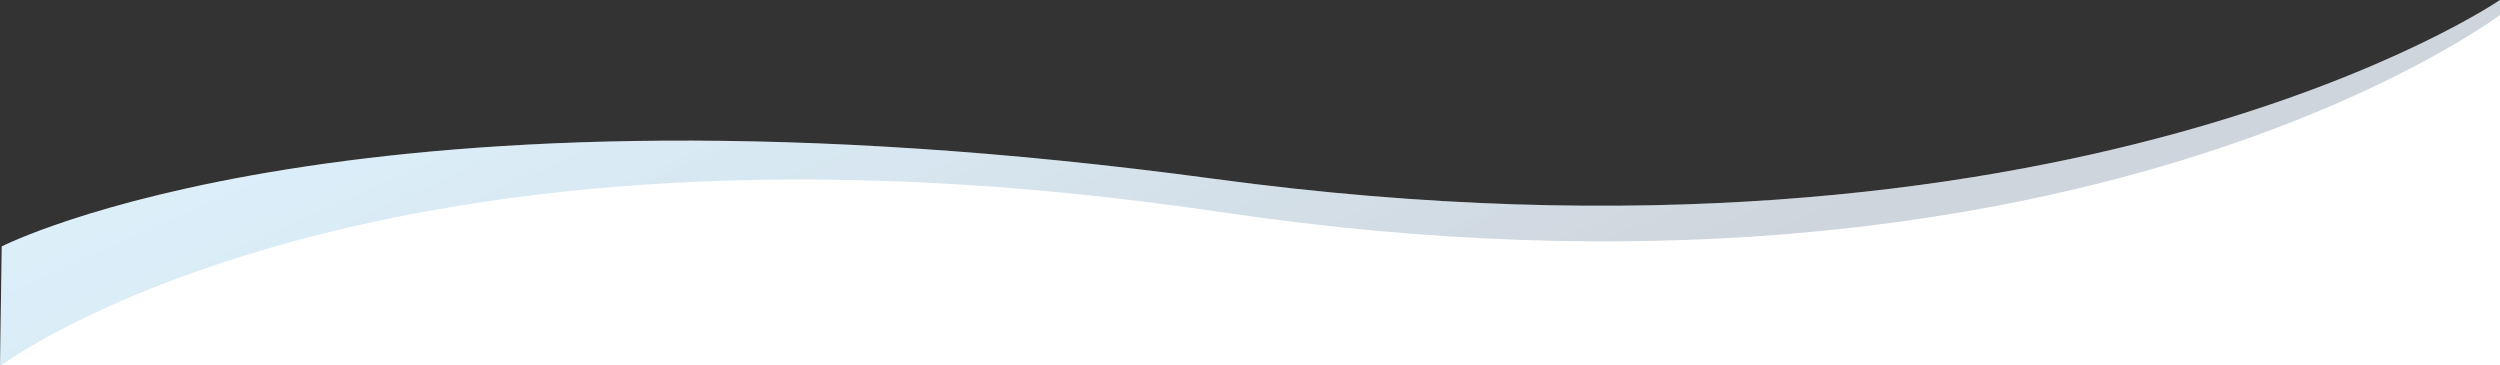
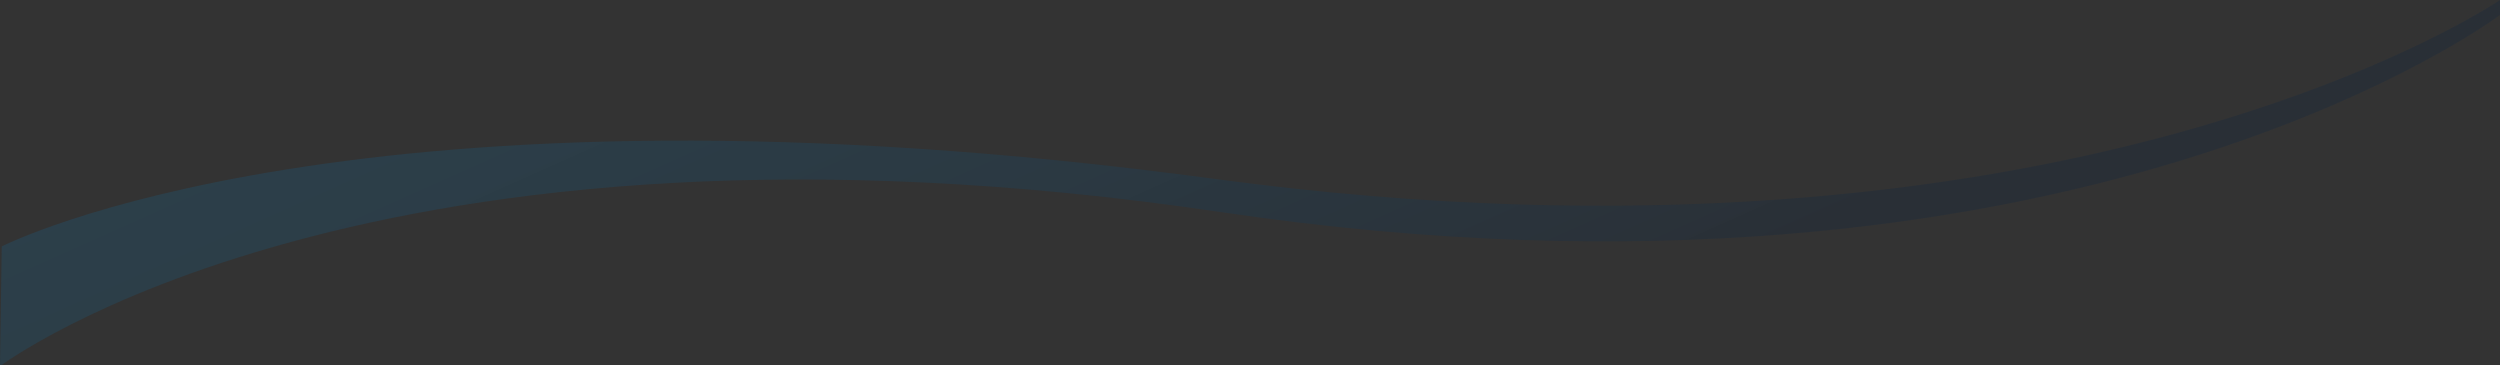
<svg xmlns="http://www.w3.org/2000/svg" id="Layer_1" viewBox="0 0 1440 210.44">
  <rect x="0" y="0" width="1440" height="210.44" fill="#333333" stroke="none" />
  <defs>
    <style>.cls-1{fill:url(#linear-gradient);opacity:.19;}.cls-1,.cls-2{isolation:isolate;}.cls-2{fill:#fff;}</style>
    <linearGradient id="linear-gradient" x1="785.87" y1="252.83" x2="598.57" y2="-166.18" gradientUnits="userSpaceOnUse">
      <stop offset="0" stop-color="#001f43" />
      <stop offset="1" stop-color="#0094e7" stop-opacity=".69" />
    </linearGradient>
  </defs>
-   <path class="cls-2" d="m699.5,103.03C206.5,36.47,1,141.94,1,141.94l-1,69h1440V0s-247.5,169.59-740.5,103.03Z" />
  <path class="cls-1" d="m699.5,103.03C206.5,36.47,1,141.94,1,141.94l-1,69S213.15,49.51,703.49,122.2C1193.83,194.9,1440,8.59,1440,8.59V0s-247.5,169.59-740.5,103.03Z" />
</svg>